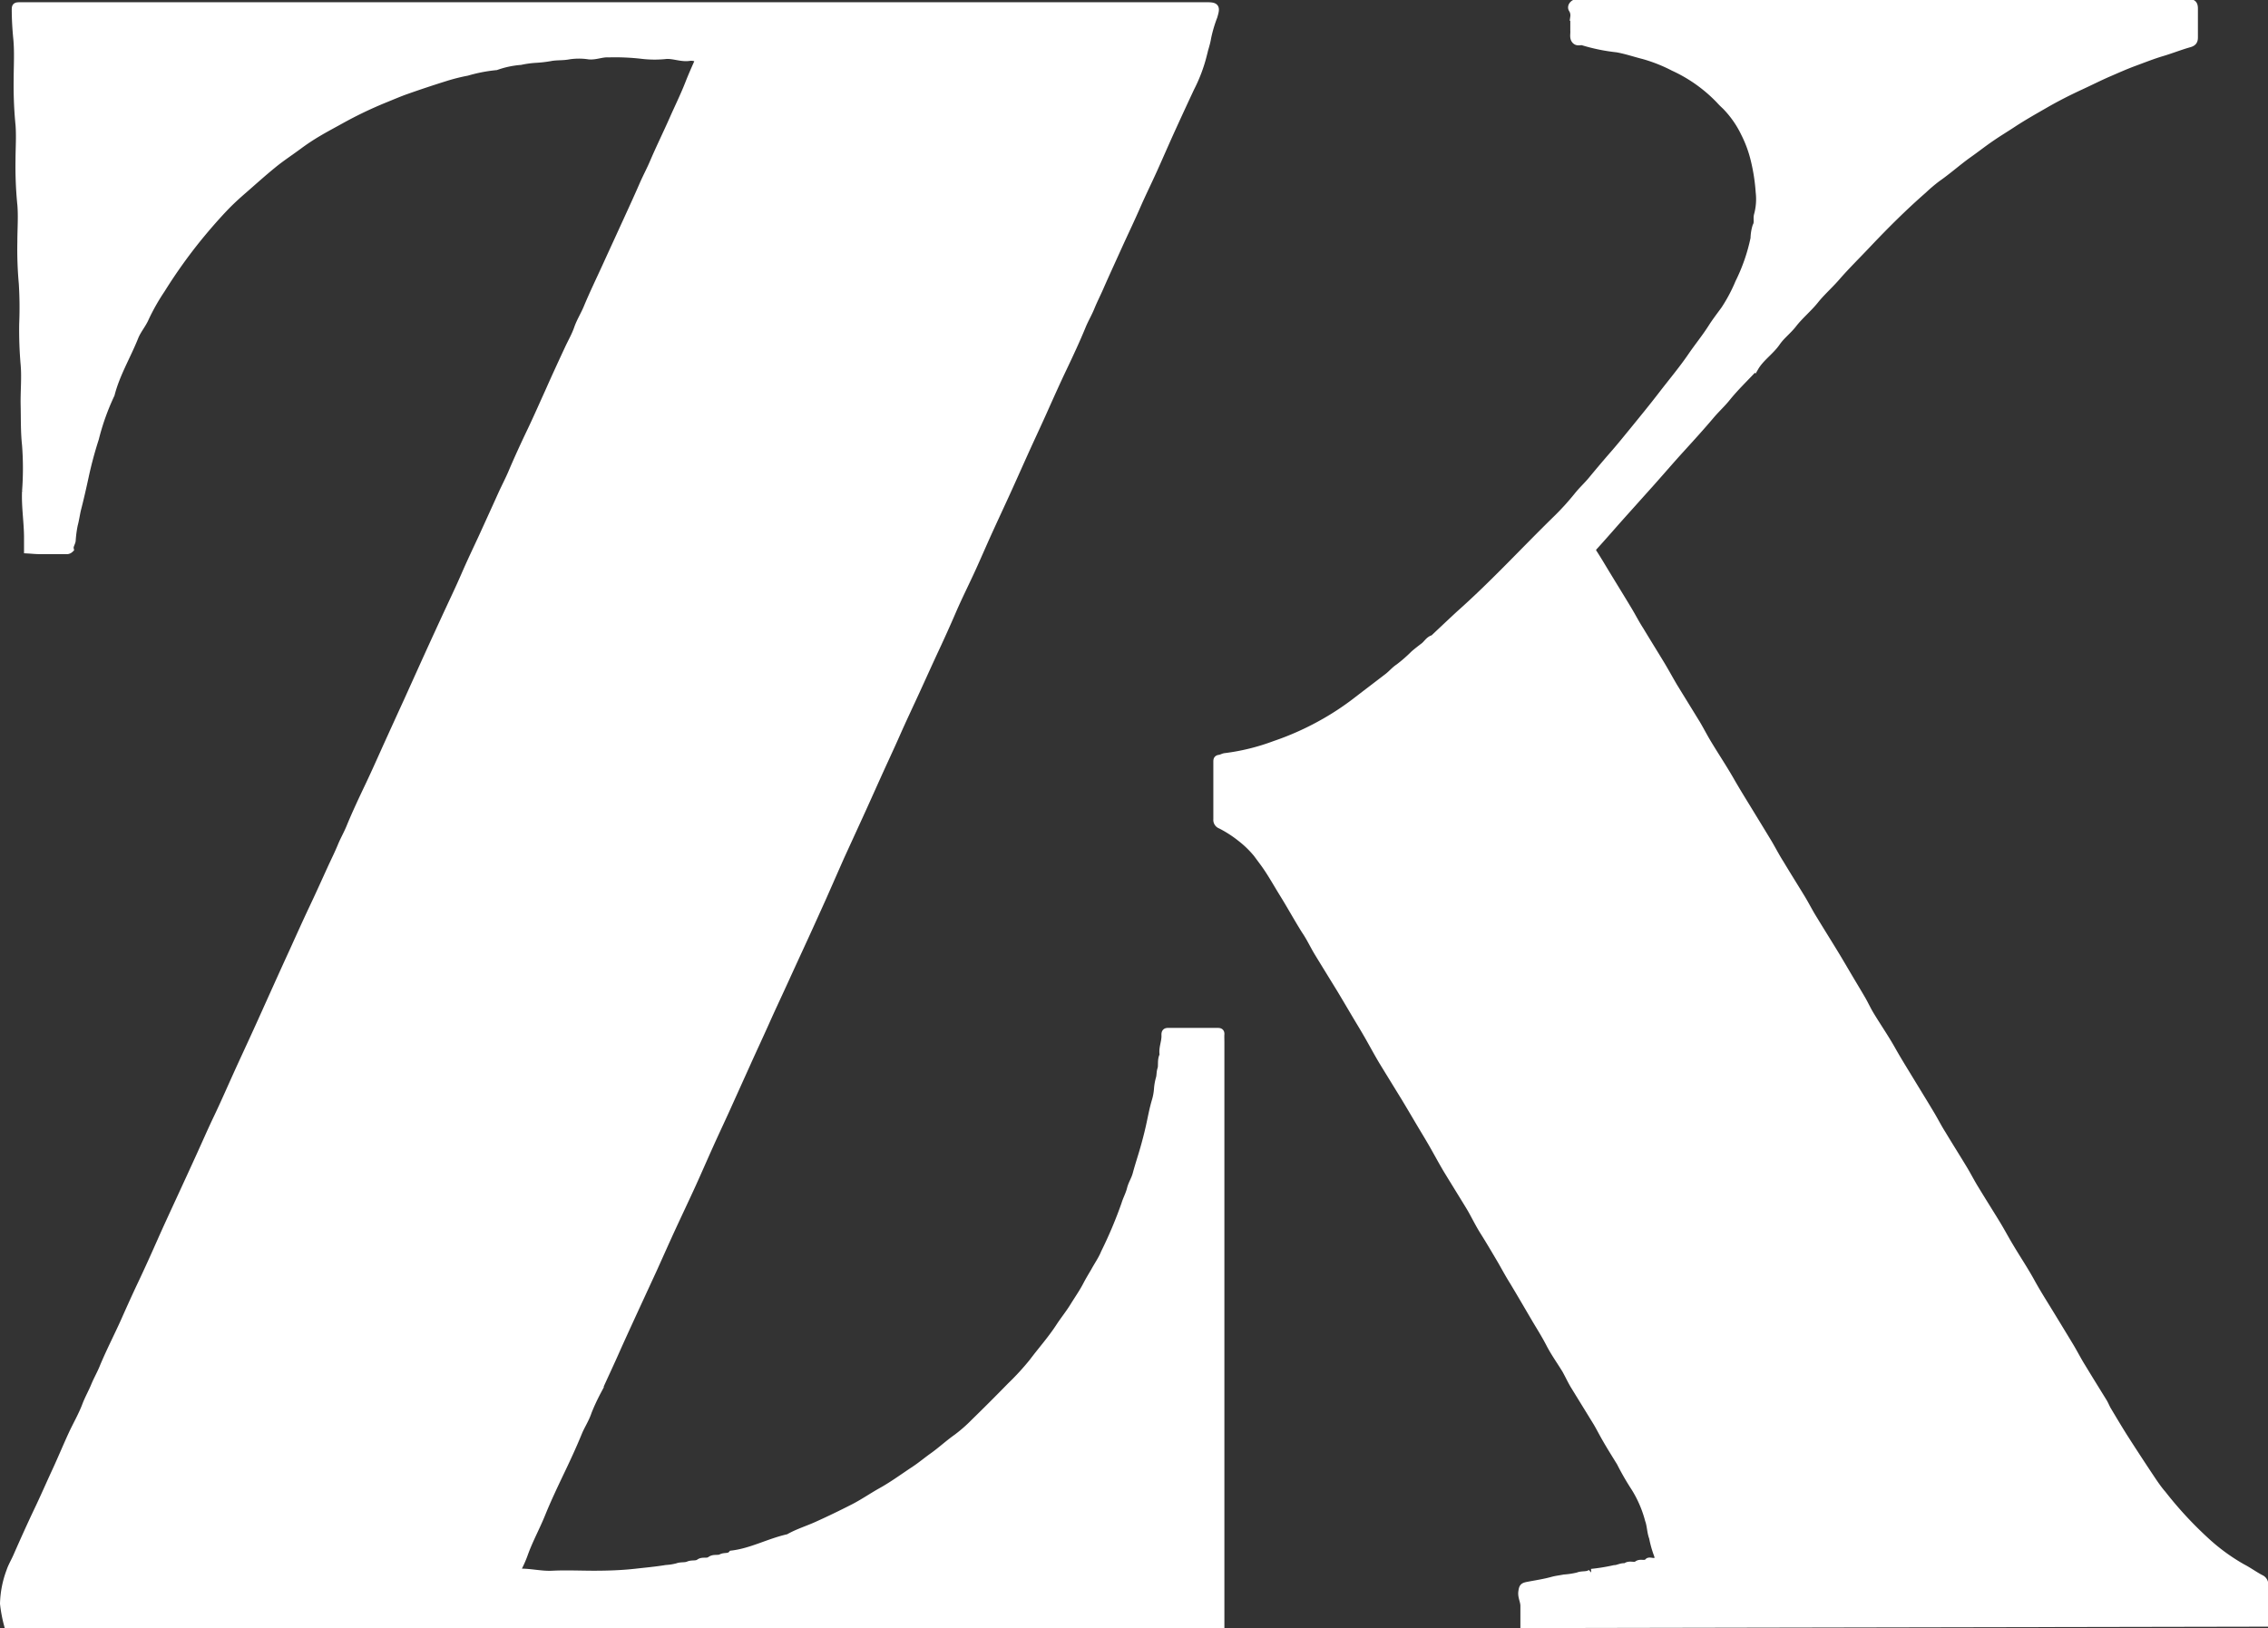
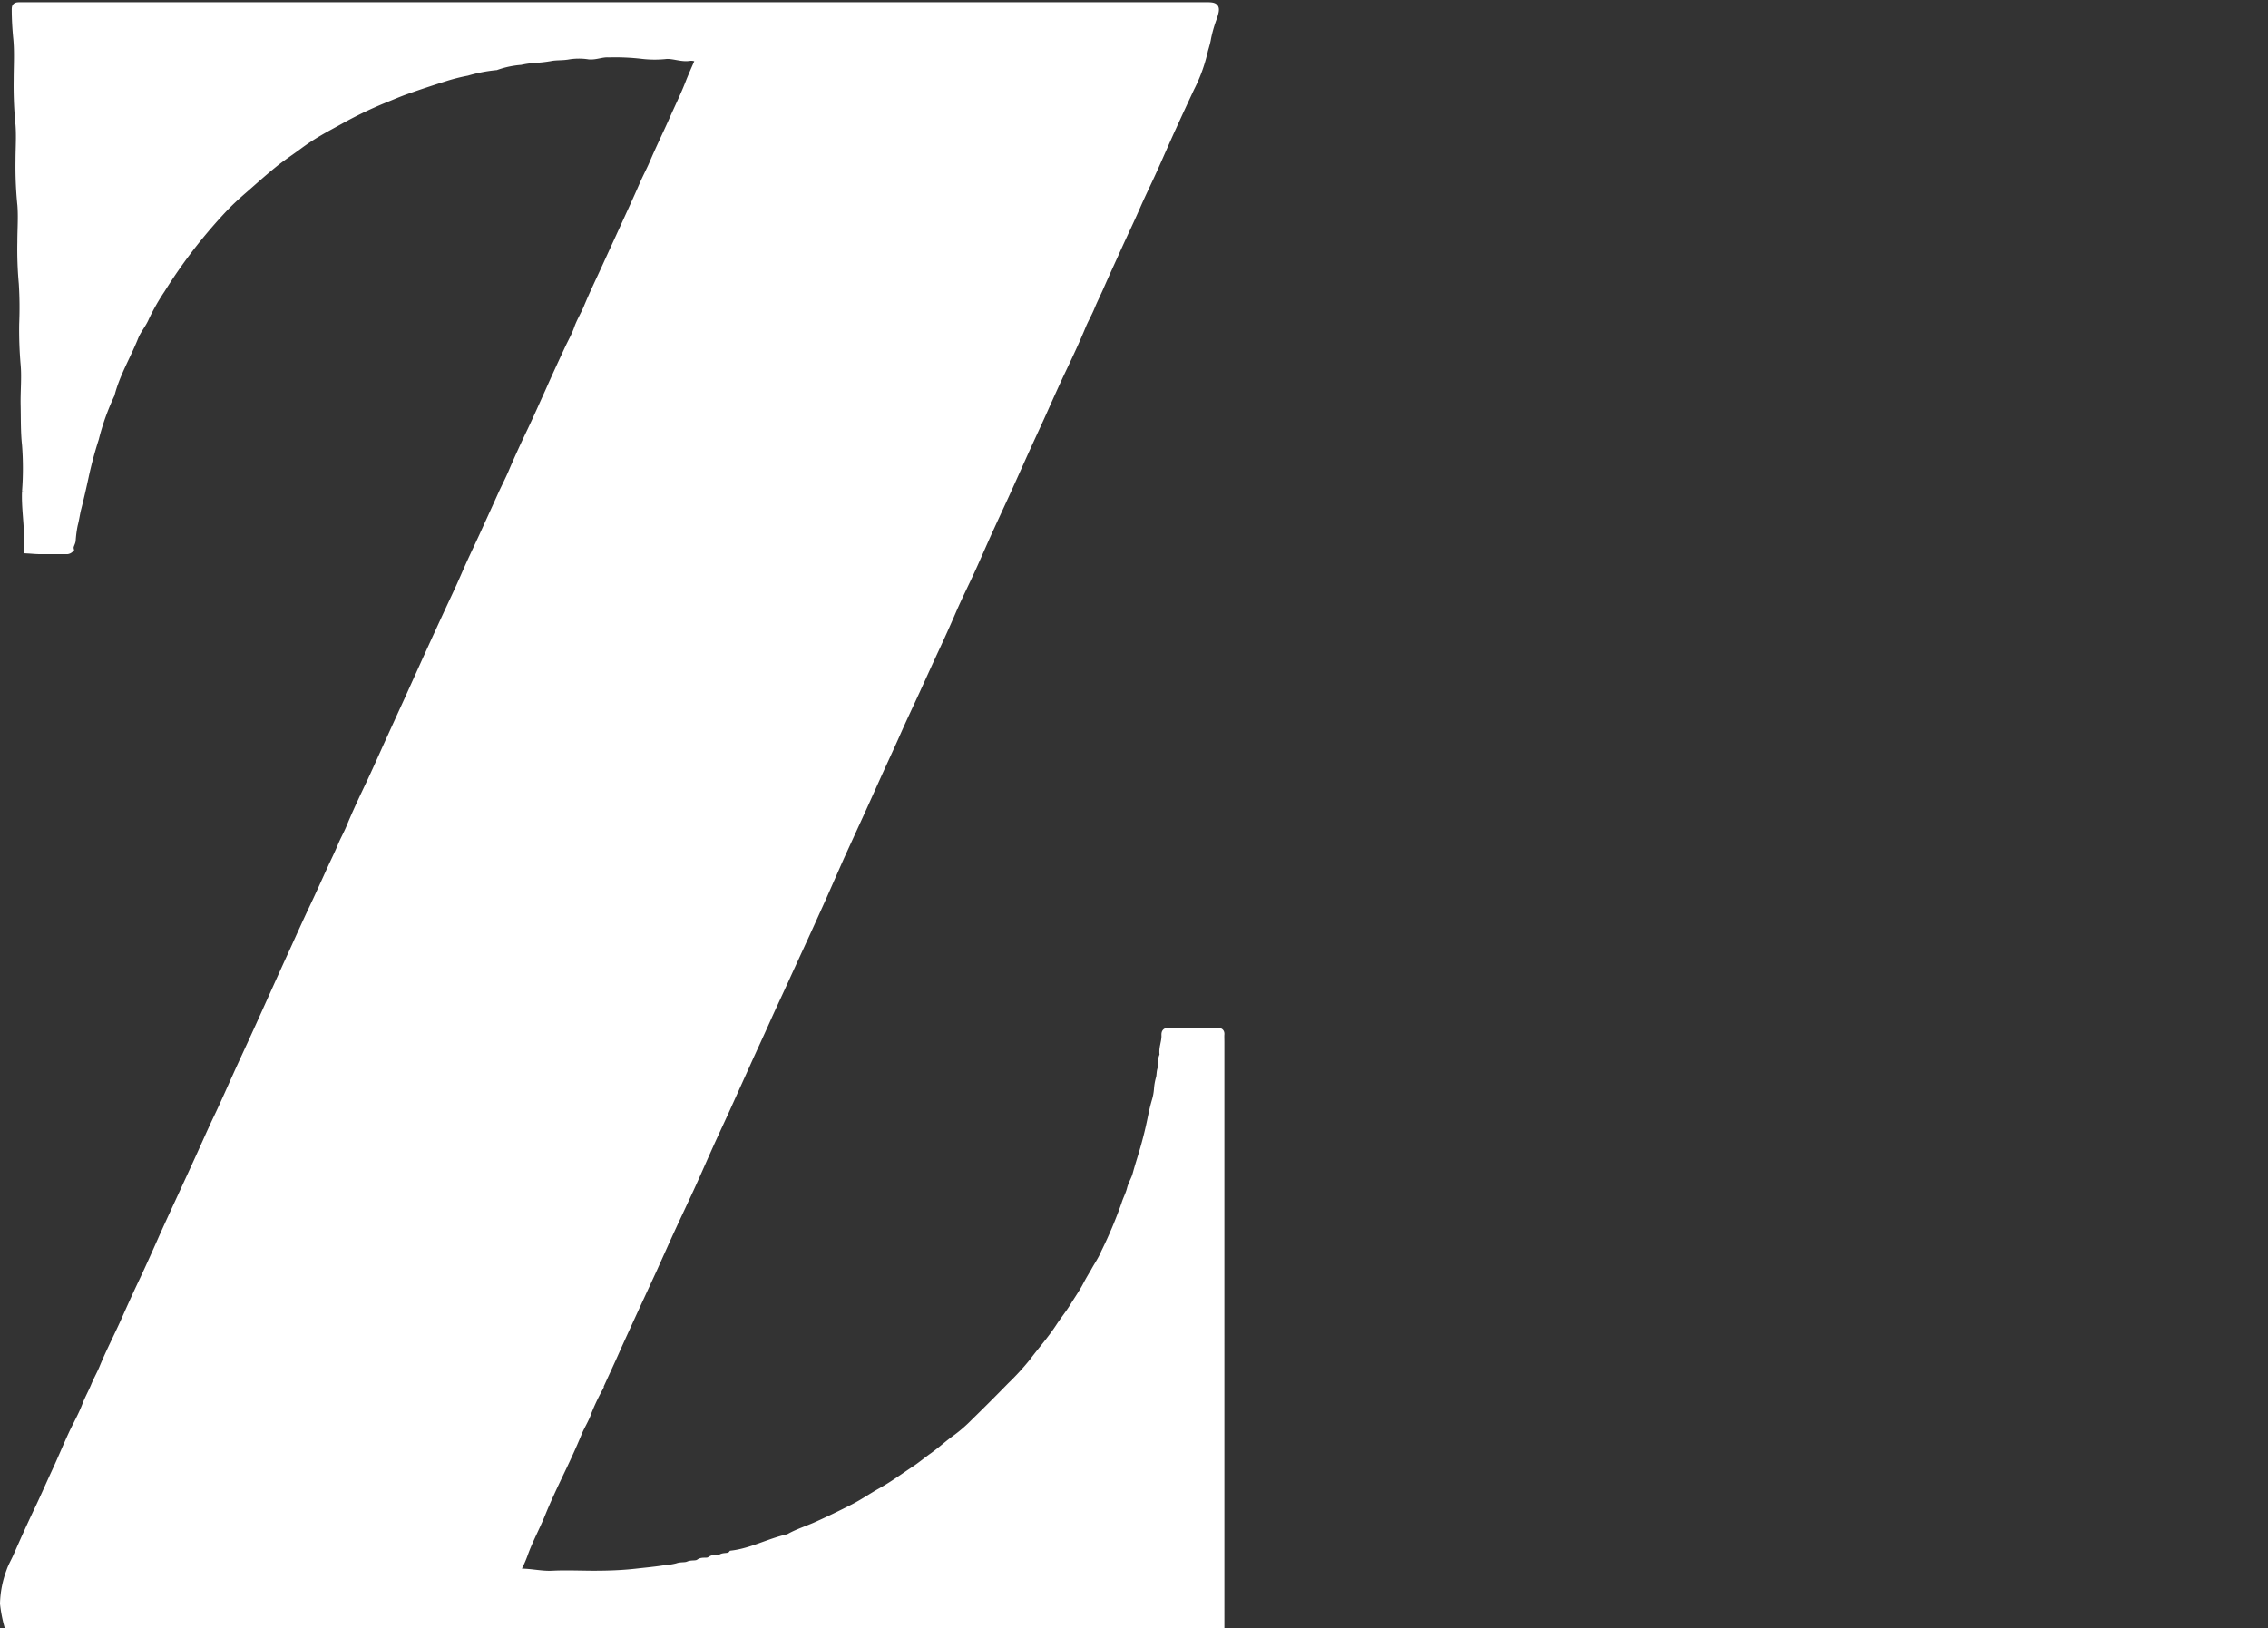
<svg xmlns="http://www.w3.org/2000/svg" id="Layer_1" data-name="Layer 1" viewBox="0 0 295.45 212.14">
  <rect x="0" y="0" width="295.45" height="212.14" fill="#333333" stroke="none" />
  <defs>
    <style>.cls-1{fill:#fff;stroke:#fff;stroke-miterlimit:10;}</style>
  </defs>
  <path class="cls-1" d="M273.73,403.7a18.11,18.11,0,0,1-.5-2.68,12.92,12.92,0,0,1,.83-4.22c.22-.66.59-1.27.87-1.91.88-2,1.8-4.05,2.75-6.05.8-1.67,1.53-3.36,2.29-5s1.42-3.24,2.16-4.85c.59-1.28,1.31-2.5,1.8-3.81.33-.87.79-1.67,1.14-2.52s.79-1.6,1.12-2.42c.85-2.05,1.86-4,2.76-6,.75-1.69,1.51-3.38,2.28-5s1.67-3.62,2.48-5.45,1.74-3.83,2.62-5.74,1.64-3.56,2.45-5.34,1.5-3.37,2.28-5,1.66-3.63,2.48-5.45,1.76-3.82,2.63-5.74c.8-1.75,1.58-3.5,2.37-5.25s1.58-3.5,2.38-5.24c.87-1.92,1.73-3.84,2.63-5.74s1.67-3.63,2.5-5.44c.39-.83.8-1.67,1.15-2.52s.78-1.59,1.12-2.41c.77-1.88,1.64-3.72,2.51-5.55s1.69-3.7,2.53-5.55,1.65-3.63,2.48-5.44l2.37-5.25q1.31-2.88,2.63-5.74c.82-1.78,1.67-3.54,2.45-5.34s1.53-3.36,2.29-5c.84-1.85,1.69-3.7,2.52-5.55.43-.94.91-1.86,1.32-2.81.79-1.87,1.64-3.71,2.52-5.55.79-1.66,1.53-3.35,2.28-5,.82-1.86,1.67-3.7,2.53-5.55.41-.9.93-1.78,1.25-2.71s.87-1.8,1.25-2.72c.78-1.88,1.67-3.7,2.51-5.55.75-1.65,1.51-3.29,2.26-4.94.86-1.88,1.73-3.76,2.55-5.65.42-.95.91-1.86,1.31-2.81.8-1.87,1.7-3.7,2.52-5.55.68-1.55,1.44-3.08,2.06-4.66.39-1,.83-2,1.28-3,.07-.15.17-.18-.07-.29a1.86,1.86,0,0,0-1.1-.22c-1,.17-2-.28-3-.25a14,14,0,0,1-3.11,0,30.33,30.33,0,0,0-4.46-.2c-.86-.06-1.66.34-2.54.26a8.58,8.58,0,0,0-2.63,0c-.82.16-1.64.07-2.42.23a16,16,0,0,1-1.94.22,13.39,13.39,0,0,0-1.93.27,12.35,12.35,0,0,0-3.19.68,20.2,20.2,0,0,0-3.78.73,25.29,25.29,0,0,0-2.82.71c-1.69.53-3.38,1.09-5.05,1.68-1,.35-2,.79-3,1.19a53.38,53.38,0,0,0-5.5,2.64c-1,.56-2.09,1.13-3.11,1.74a28.66,28.66,0,0,0-2.44,1.62c-1.13.84-2.32,1.61-3.41,2.51-1.3,1.06-2.54,2.18-3.8,3.28-.87.75-1.71,1.52-2.49,2.34-1.15,1.21-2.25,2.48-3.31,3.77a67.1,67.1,0,0,0-4.89,6.85,27.71,27.71,0,0,0-2.09,3.68c-.36.85-1,1.58-1.36,2.43-1,2.53-2.45,4.9-3.13,7.57a31.17,31.17,0,0,0-2.05,5.74,51.17,51.17,0,0,0-1.34,5c-.31,1.43-.63,2.85-1,4.27-.15.66-.24,1.33-.42,2a15.32,15.32,0,0,0-.27,2.05c-.06.37-.34.69-.25,1.1a.63.63,0,0,1-.36.17H278c-.55,0-1.1-.06-1.64-.09,0-.52,0-1,0-1.55,0-2-.34-4-.26-6a40.06,40.06,0,0,0,0-6.1c-.19-1.74-.14-3.46-.18-5.18s.15-3.54,0-5.27a52.15,52.15,0,0,1-.19-5.3,51.2,51.2,0,0,0-.05-5.26,49.26,49.26,0,0,1-.19-5.42c0-1.8.16-3.62-.05-5.39a49.82,49.82,0,0,1-.19-5.18c0-1.76.15-3.53-.05-5.27a52.06,52.06,0,0,1-.19-5.29c0-1.8.12-3.61-.05-5.39-.12-1.21-.19-2.41-.2-3.62,0-.6,0-.6.66-.61h154.4c1.28,0,1.38.1,1,1.35A17.72,17.72,0,0,0,430,197c-.12.77-.41,1.51-.57,2.28a19.92,19.92,0,0,1-1.61,4.24c-.83,1.78-1.65,3.55-2.46,5.33s-1.53,3.45-2.3,5.16-1.55,3.28-2.27,4.93-1.51,3.3-2.26,4.94c-.85,1.89-1.72,3.76-2.55,5.66-.37.84-.79,1.66-1.14,2.52s-.79,1.59-1.13,2.41c-.77,1.88-1.63,3.72-2.5,5.55-.8,1.67-1.55,3.36-2.29,5-.82,1.86-1.69,3.7-2.53,5.55-.76,1.68-1.51,3.37-2.27,5.05s-1.67,3.62-2.5,5.44-1.52,3.44-2.3,5.15-1.73,3.6-2.52,5.43-1.49,3.38-2.27,5.05-1.66,3.63-2.49,5.44-1.72,3.68-2.54,5.54-1.69,3.7-2.52,5.55c-.76,1.68-1.51,3.37-2.28,5.05l-2.49,5.44L379.88,309c-.79,1.75-1.58,3.51-2.38,5.25s-1.64,3.56-2.45,5.34-1.71,3.68-2.54,5.54-1.69,3.69-2.52,5.54l-2.28,5.05c-.81,1.82-1.67,3.62-2.49,5.44s-1.52,3.44-2.3,5.16c-.89,1.95-1.81,3.88-2.71,5.83-.8,1.74-1.58,3.5-2.37,5.25l-2.46,5.33c-.77,1.68-1.54,3.35-2.28,5-.82,1.87-1.69,3.7-2.52,5.55a27.54,27.54,0,0,0-1.26,2.71c-.33,1-.88,1.8-1.26,2.72-.77,1.88-1.63,3.72-2.51,5.55-.79,1.67-1.58,3.34-2.27,5.05s-1.62,3.4-2.26,5.18a14.61,14.61,0,0,1-1,2.22c-.12.21-.11.27.12.26,1.53-.09,3,.34,4.57.26,1.8-.09,3.6,0,5.4,0s3.62-.06,5.41-.26c1.33-.15,2.67-.27,4-.49a7.32,7.32,0,0,0,1.45-.23c.5-.19,1-.05,1.46-.25s1,0,1.42-.31,1,0,1.44-.33,1-.08,1.42-.31,1,0,1.37-.45c2.58-.31,4.87-1.6,7.38-2.15,1.19-.69,2.51-1.08,3.76-1.65q2.32-1.05,4.59-2.21c1.3-.65,2.5-1.49,3.77-2.2,1.51-.84,2.9-1.87,4.34-2.82.82-.54,1.58-1.19,2.39-1.76,1.06-.76,2-1.64,3.08-2.4a19.73,19.73,0,0,0,2.28-2q2.4-2.34,4.74-4.74a33.89,33.89,0,0,0,2.87-3.13c1.14-1.52,2.41-2.94,3.46-4.55.59-.91,1.3-1.78,1.87-2.71s1.19-1.8,1.69-2.77c.3-.58.65-1.16,1-1.75.44-.82,1-1.6,1.34-2.45A56.82,56.82,0,0,0,419.3,349c.19-.65.55-1.28.73-2s.58-1.27.76-2c.34-1.25.76-2.48,1.1-3.73.29-1.05.55-2.1.77-3.17.18-.86.36-1.75.62-2.61a7.17,7.17,0,0,0,.28-1.56,6.85,6.85,0,0,1,.24-1.34c.12-.39.06-.8.21-1.23s-.06-1.23.29-1.8c-.18-.91.29-1.76.23-2.66,0-.31.08-.41.4-.4,2.16,0,4.31,0,6.47,0,.26,0,.35.09.33.34s0,.64,0,1V403.7Z" transform="translate(-272.73 -192.06)" />
-   <path class="cls-1" d="M471.29,403.7c0-.8,0-1.6,0-2.39,0-.63-.36-1.18-.27-1.83s.16-.7.85-.83c1-.19,2.07-.35,3.08-.63.5-.14,1-.19,1.56-.3a10.26,10.26,0,0,0,1.8-.28c.57-.24,1.25,0,1.73-.45a26,26,0,0,0,3-.49c.49,0,.94-.34,1.46-.23.44-.47,1.12,0,1.54-.33s1,.12,1.42-.37c.1-.12.46,0,.7,0,.44,0,.77-.45.56-.82a13.7,13.7,0,0,1-.67-2.35c-.28-.73-.26-1.57-.53-2.3a15.28,15.28,0,0,0-1.8-4.18,34.09,34.09,0,0,1-1.89-3.28c-.61-1-1.25-2-1.86-3.07-.41-.7-.78-1.44-1.19-2.14-1-1.63-2-3.25-3-4.88-.38-.64-.69-1.32-1.07-2-.68-1.12-1.45-2.18-2.05-3.34s-1.18-2.08-1.79-3.1c-1-1.7-2-3.43-3-5.09-.63-1-1.15-2-1.74-3-.68-1.15-1.36-2.31-2.08-3.45s-1.18-2.15-1.8-3.2c-1-1.64-2-3.25-3-4.89-.65-1.09-1.24-2.2-1.87-3.3s-1.19-2-1.78-3-1.18-2-1.78-3c-1-1.63-2-3.25-3-4.89-.65-1.09-1.24-2.2-1.87-3.3s-1.19-2-1.78-3-1.18-2-1.78-3c-1-1.63-2-3.25-3-4.89-.55-.92-1-1.9-1.62-2.8-1-1.59-1.92-3.28-2.93-4.9-.83-1.34-1.58-2.72-2.53-4a13.3,13.3,0,0,0-3-3.21,15.25,15.25,0,0,0-2.56-1.64.69.69,0,0,1-.46-.72c0-2.52,0-5,0-7.55,0-.24.05-.34.31-.37s.49-.2.74-.22a28.3,28.3,0,0,0,6.42-1.58,37.16,37.16,0,0,0,5.88-2.58,35.87,35.87,0,0,0,5-3.28c1.3-1,2.62-2,3.92-3,.49-.38.87-.86,1.41-1.21a19.85,19.85,0,0,0,2-1.75c.41-.35.84-.68,1.26-1s.68-.87,1.25-1c.07,0,.12-.11.18-.17,1.06-1,2.12-2,3.2-3,4.35-3.86,8.29-8.14,12.44-12.21a34.53,34.53,0,0,0,2.95-3.22c.56-.71,1.22-1.31,1.8-2q1.48-1.8,3-3.54c.81-.93,1.59-1.9,2.37-2.85,1.31-1.61,2.63-3.22,3.89-4.86s2.64-3.28,3.81-5c.85-1.24,1.81-2.41,2.62-3.69.5-.79,1.09-1.55,1.65-2.32a21,21,0,0,0,1.88-3.53,23.94,23.94,0,0,0,2-5.78,5.66,5.66,0,0,1,.25-1.56c.3-.53.06-1,.2-1.48a7.93,7.93,0,0,0,.22-3,24.78,24.78,0,0,0-.64-4.16,16,16,0,0,0-1.3-3.54,13.26,13.26,0,0,0-2.48-3.53c-.26-.24-.52-.49-.76-.76a19.57,19.57,0,0,0-6-4.27,20.54,20.54,0,0,0-3.91-1.55c-1.16-.29-2.28-.68-3.48-.89a24,24,0,0,1-4.41-.9c-.31-.12-.7.15-1-.18s-.13-.83-.17-1.24c0-.6,0-1.2,0-1.8a1.52,1.52,0,0,0-.21-1c-.24-.32.12-.78.54-.82.24,0,.48,0,.72,0H557.8c.59,0,.75.17.75.77,0,1.24,0,2.48,0,3.72,0,.45-.13.66-.62.8-1.21.34-2.38.81-3.59,1.17s-2.38.83-3.55,1.26-2.19.89-3.28,1.36c-1.26.54-2.47,1.16-3.71,1.73-1.58.73-3.14,1.52-4.65,2.39s-2.79,1.59-4.14,2.47c-.93.62-1.9,1.2-2.82,1.83-1.07.72-2.08,1.53-3.14,2.27-1.38,1-2.62,2.11-4,3.07a21.2,21.2,0,0,0-1.78,1.51c-2.54,2.22-4.93,4.6-7.25,7.05-1.38,1.47-2.83,2.88-4.14,4.4-.88,1-1.9,1.9-2.73,2.94s-2,2-2.87,3.13c-.66.84-1.53,1.49-2.12,2.35-.83,1.2-2.1,2-2.83,3.26a2.63,2.63,0,0,1-.33.34c-1.11,1.18-2.28,2.31-3.29,3.56-.66.83-1.45,1.54-2.13,2.35-1.26,1.49-2.58,2.94-3.89,4.38s-2.54,2.87-3.81,4.3l-4.07,4.54c-1.14,1.28-2.26,2.58-3.42,3.85a.64.64,0,0,0-.08.91c.61.94,1.17,1.91,1.76,2.87.91,1.5,1.84,3,2.74,4.5.54.89,1,1.81,1.58,2.7.9,1.5,1.84,3,2.74,4.49.56.93,1.07,1.88,1.62,2.81,1,1.63,2,3.25,3,4.88.53.9,1,1.83,1.55,2.72.91,1.5,1.9,3,2.76,4.49.77,1.36,1.6,2.69,2.4,4s1.75,2.86,2.62,4.3c.53.9,1,1.82,1.57,2.71.9,1.5,1.84,3,2.75,4.49.54.89,1,1.82,1.56,2.71.91,1.5,1.85,3,2.76,4.49.61,1,1.19,2,1.78,3s1.2,2,1.78,3c.39.68.71,1.39,1.12,2.06.91,1.5,1.91,2.95,2.77,4.48.77,1.37,1.6,2.7,2.39,4s1.76,2.87,2.62,4.31c.54.89,1,1.82,1.57,2.71.9,1.5,1.85,3,2.75,4.49.54.89,1,1.82,1.56,2.71.91,1.5,1.86,3,2.77,4.49.61,1,1.17,2.07,1.79,3.09.92,1.54,1.9,3,2.77,4.6.76,1.37,1.6,2.69,2.4,4s1.75,2.87,2.62,4.31c.53.89,1,1.82,1.56,2.71.91,1.5,1.84,3,2.76,4.49.19.31.32.66.51,1,.73,1.22,1.45,2.44,2.21,3.64q1.67,2.61,3.39,5.19c.5.75,1,1.5,1.61,2.2a49.78,49.78,0,0,0,5.43,5.9,25.72,25.72,0,0,0,4.95,3.65c.83.43,1.6,1,2.41,1.42a.81.81,0,0,1,.47.84c0,1.64,0,3.28,0,4.92Z" transform="translate(-272.73 -192.06)" />
</svg>